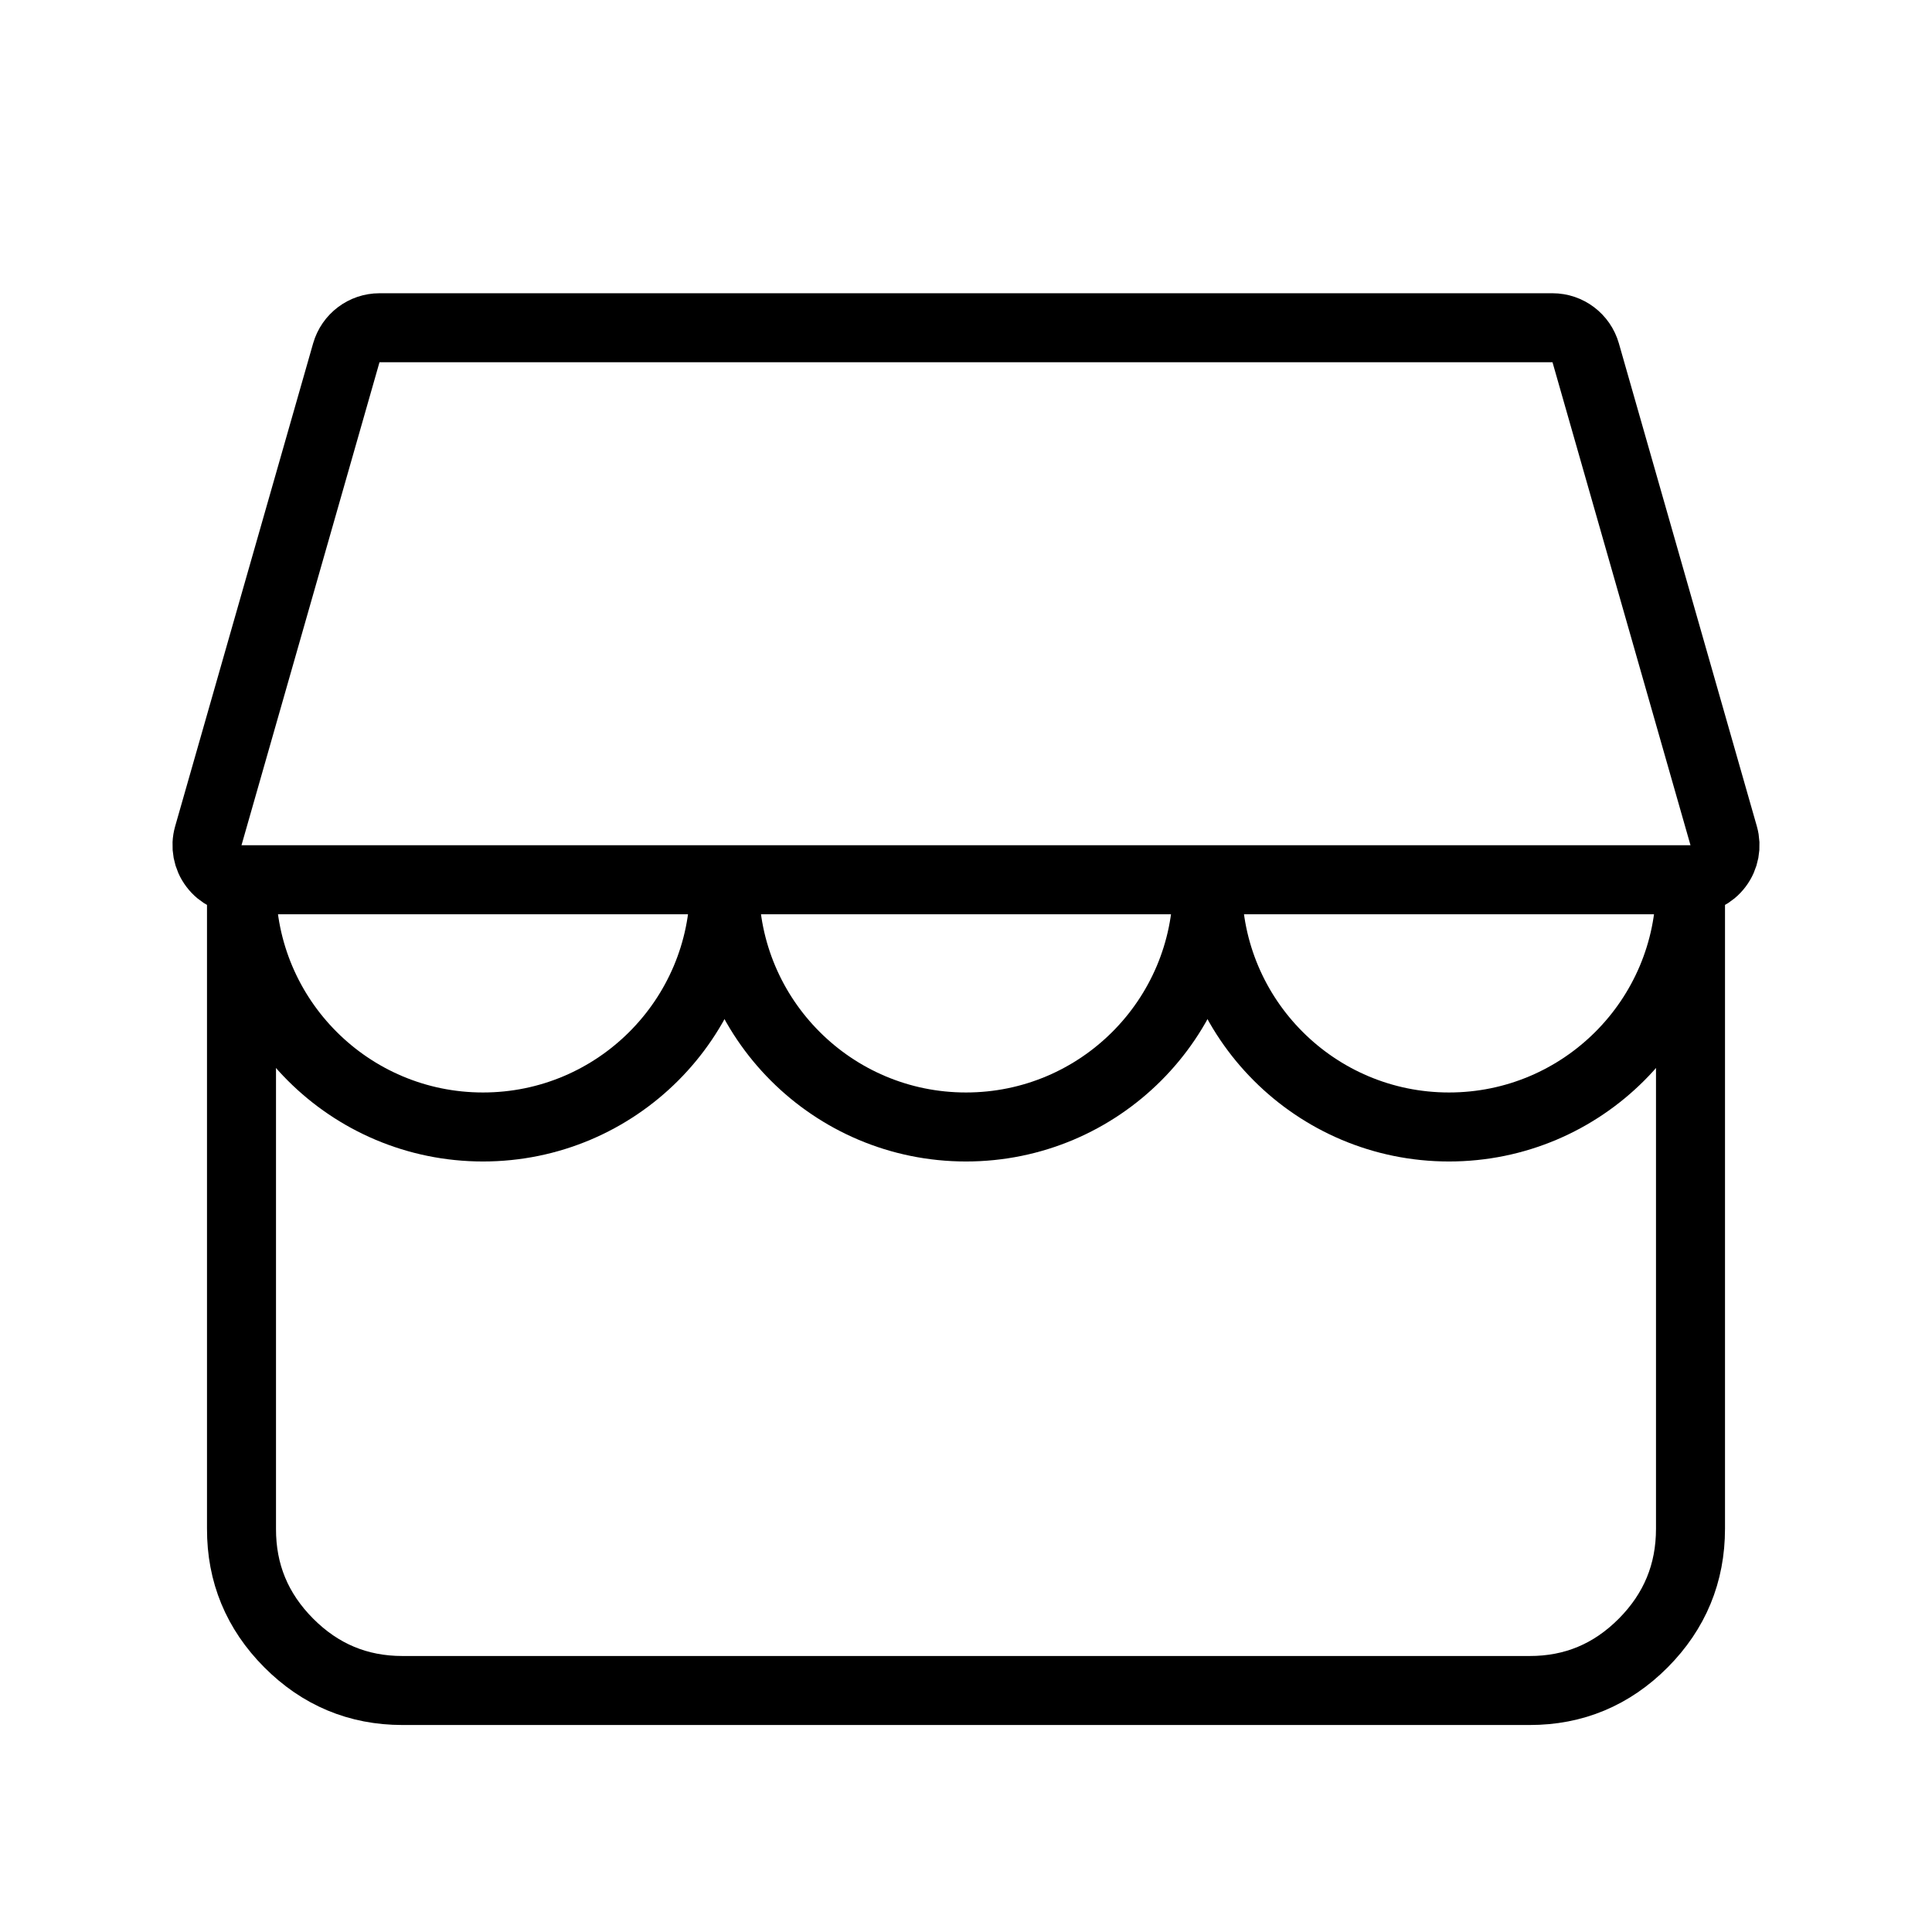
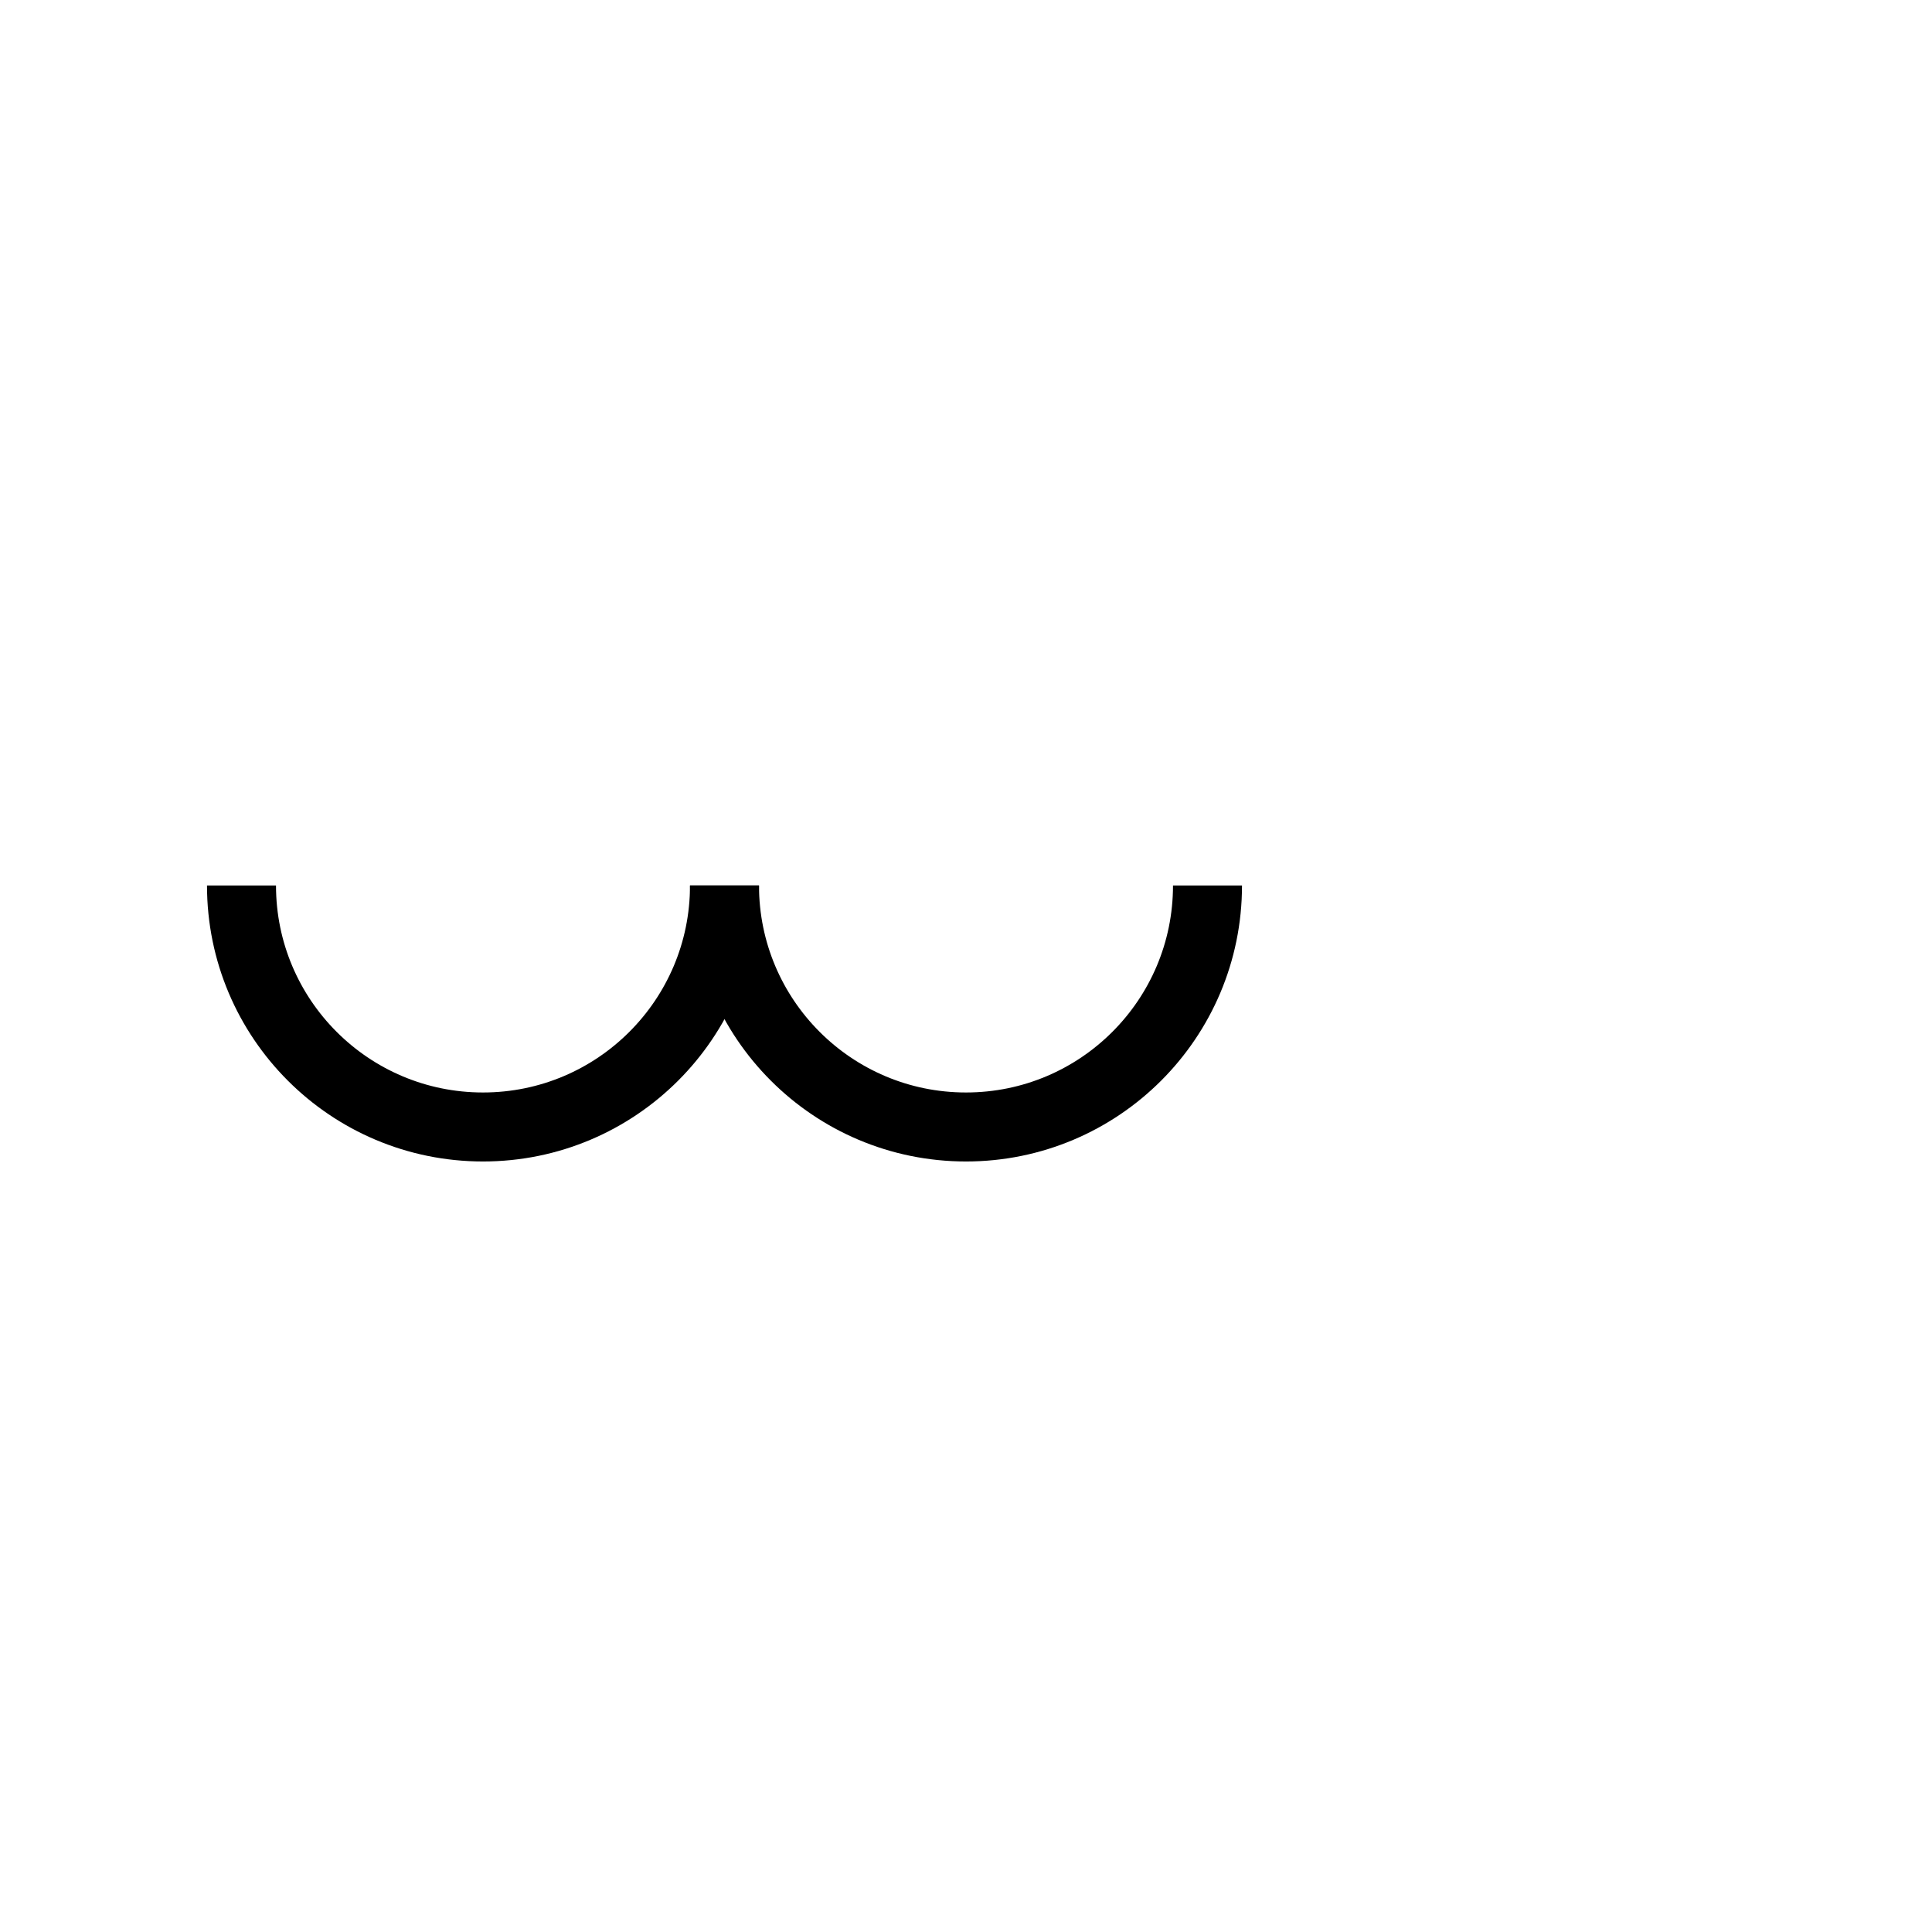
<svg xmlns="http://www.w3.org/2000/svg" width="28" height="28" viewBox="0 0 28 28" fill="none">
-   <path d="M3.5 12.833V22.155C3.498 22.799 3.726 23.351 4.184 23.811C4.641 24.27 5.191 24.5 5.832 24.5H22.168C22.809 24.501 23.358 24.271 23.815 23.812C24.272 23.352 24.5 22.8 24.5 22.155V12.833" stroke="black" stroke-linecap="square" />
-   <path d="M5.5 4.75C5.277 4.75 5.081 4.898 5.019 5.113L3.019 12.113C2.976 12.264 3.006 12.426 3.101 12.551C3.195 12.676 3.343 12.75 3.5 12.75H24.5C24.657 12.75 24.805 12.676 24.899 12.551C24.994 12.426 25.024 12.264 24.981 12.113L22.981 5.113C22.919 4.898 22.723 4.75 22.5 4.75H5.5Z" stroke="black" stroke-linejoin="round" />
  <path d="M10.5 12.833C10.5 14.766 8.933 16.333 7 16.333C5.067 16.333 3.5 14.766 3.5 12.833" stroke="black" />
  <path d="M17.5 12.833C17.5 14.766 15.933 16.333 14 16.333C12.067 16.333 10.5 14.766 10.5 12.833" stroke="black" />
-   <path d="M24.5 12.833C24.5 14.766 22.933 16.333 21 16.333C19.067 16.333 17.5 14.766 17.5 12.833" stroke="black" />
</svg>